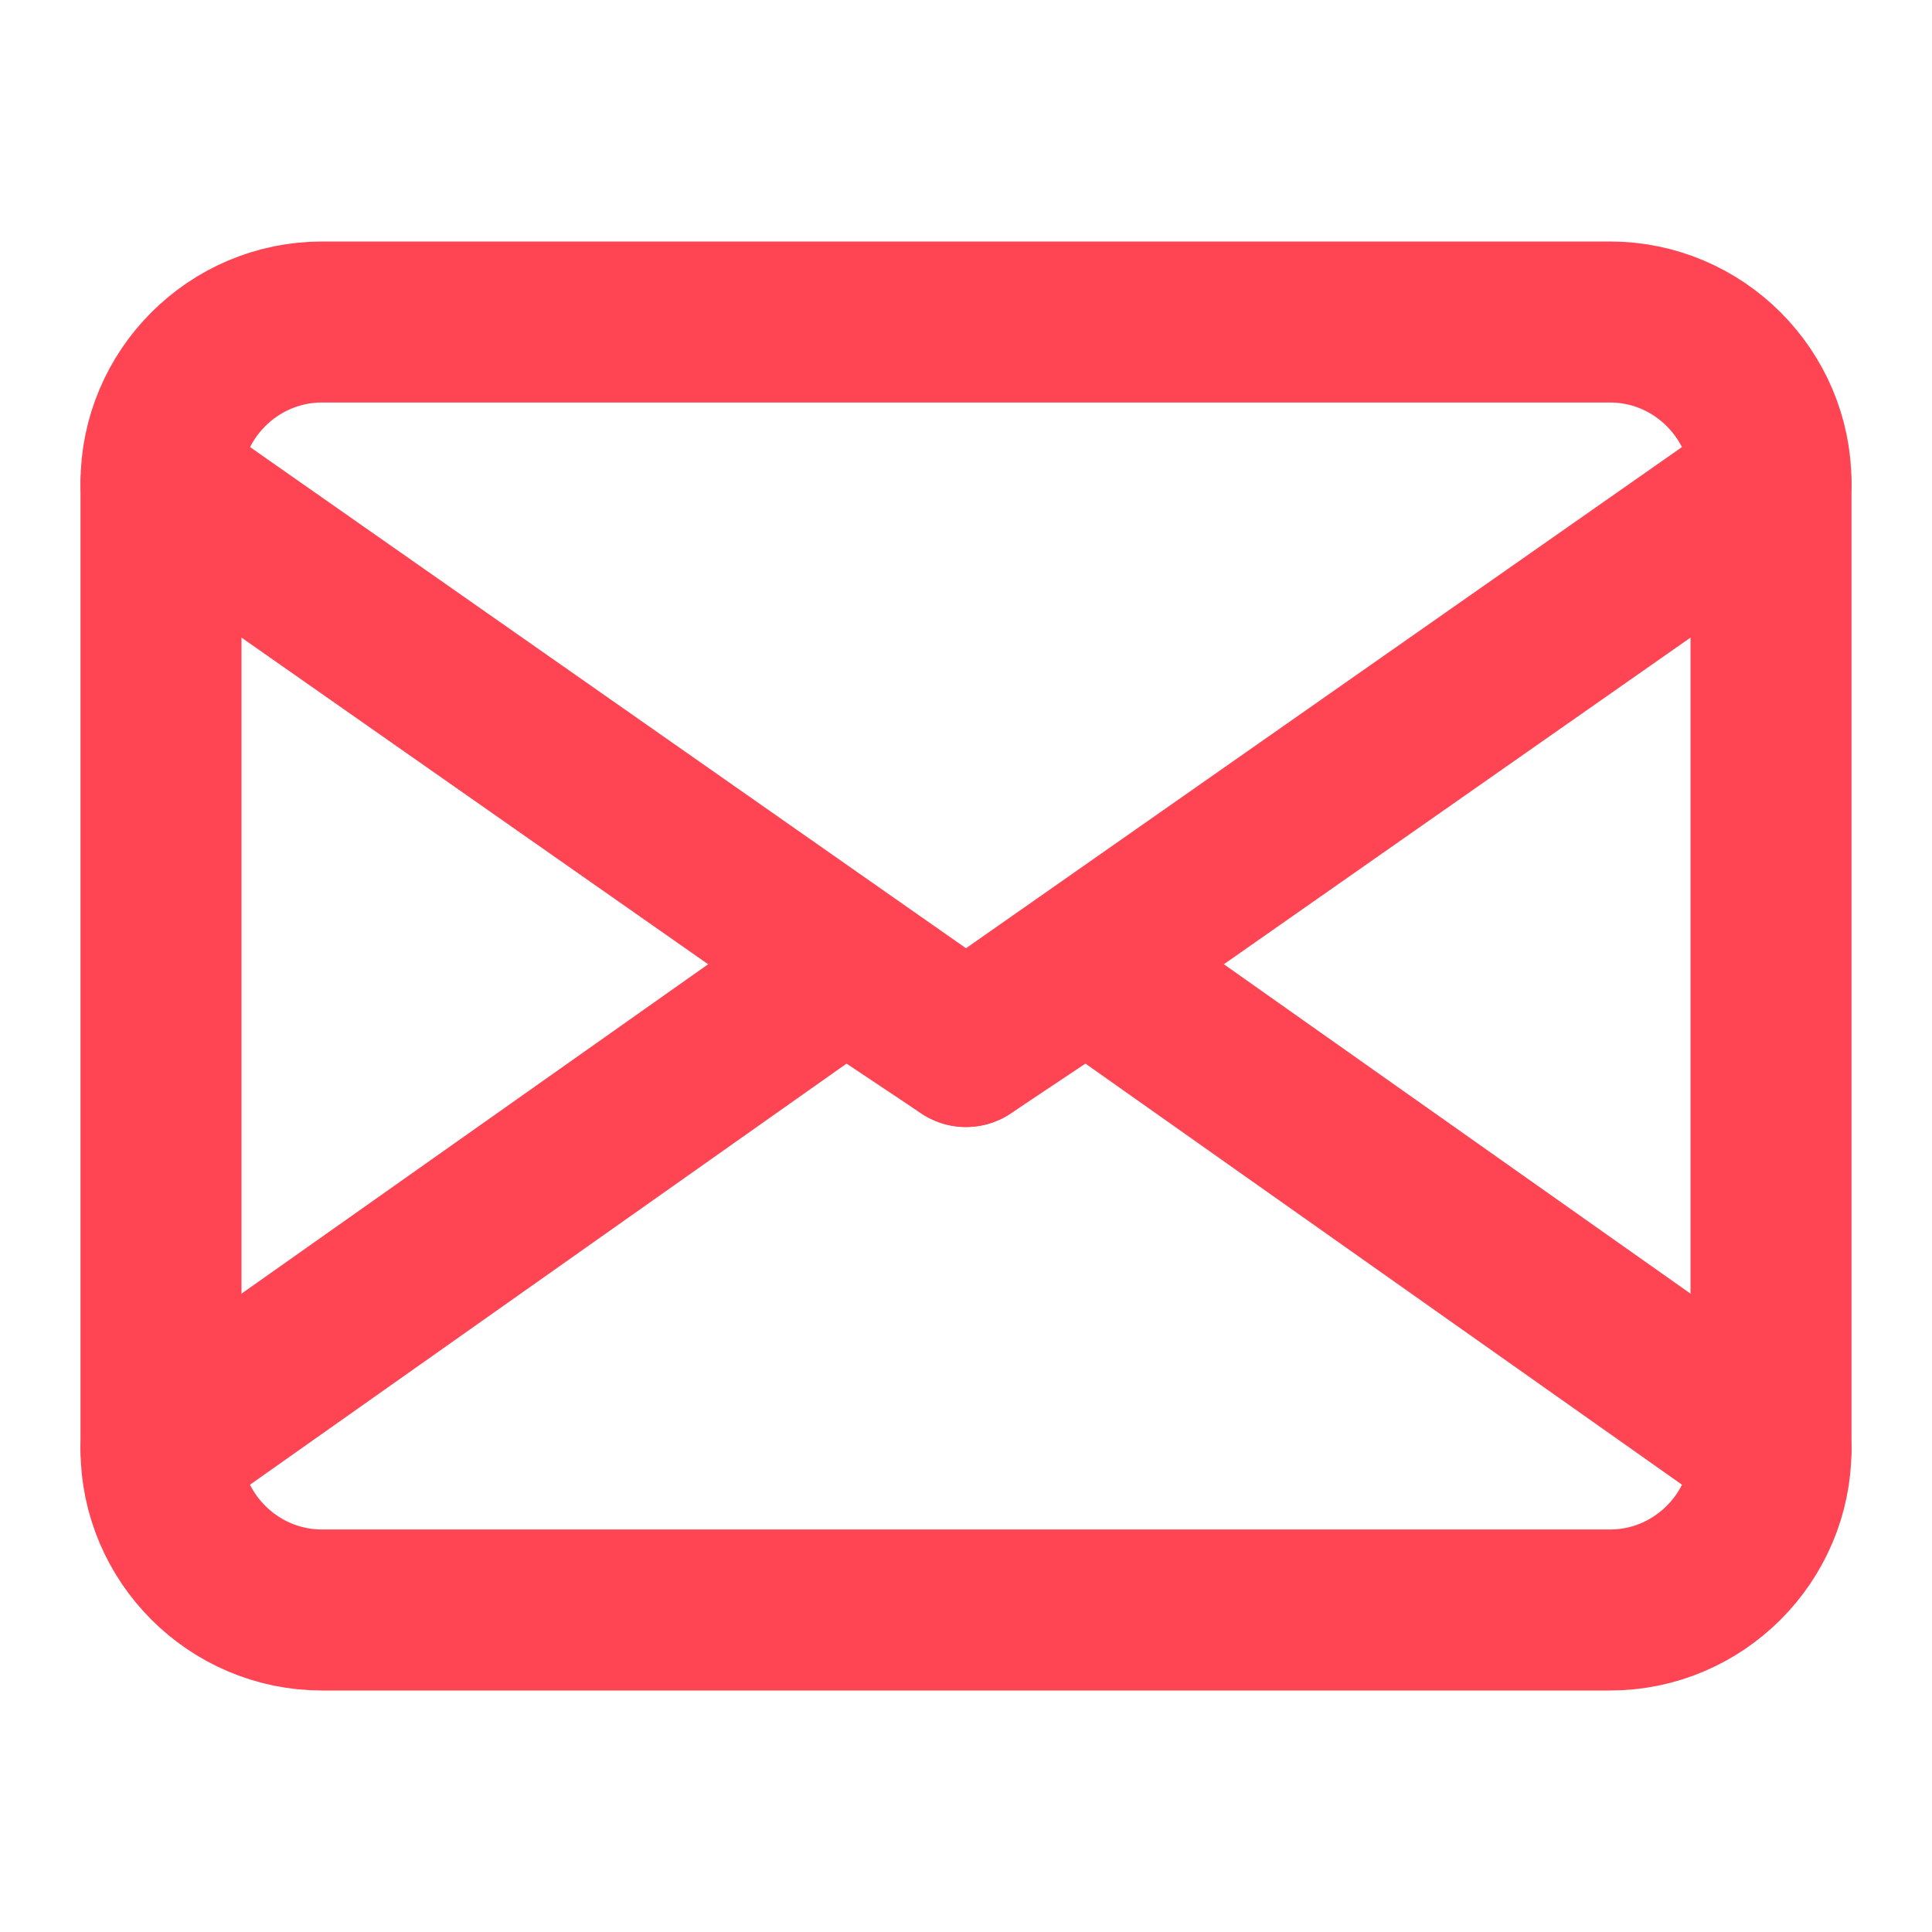
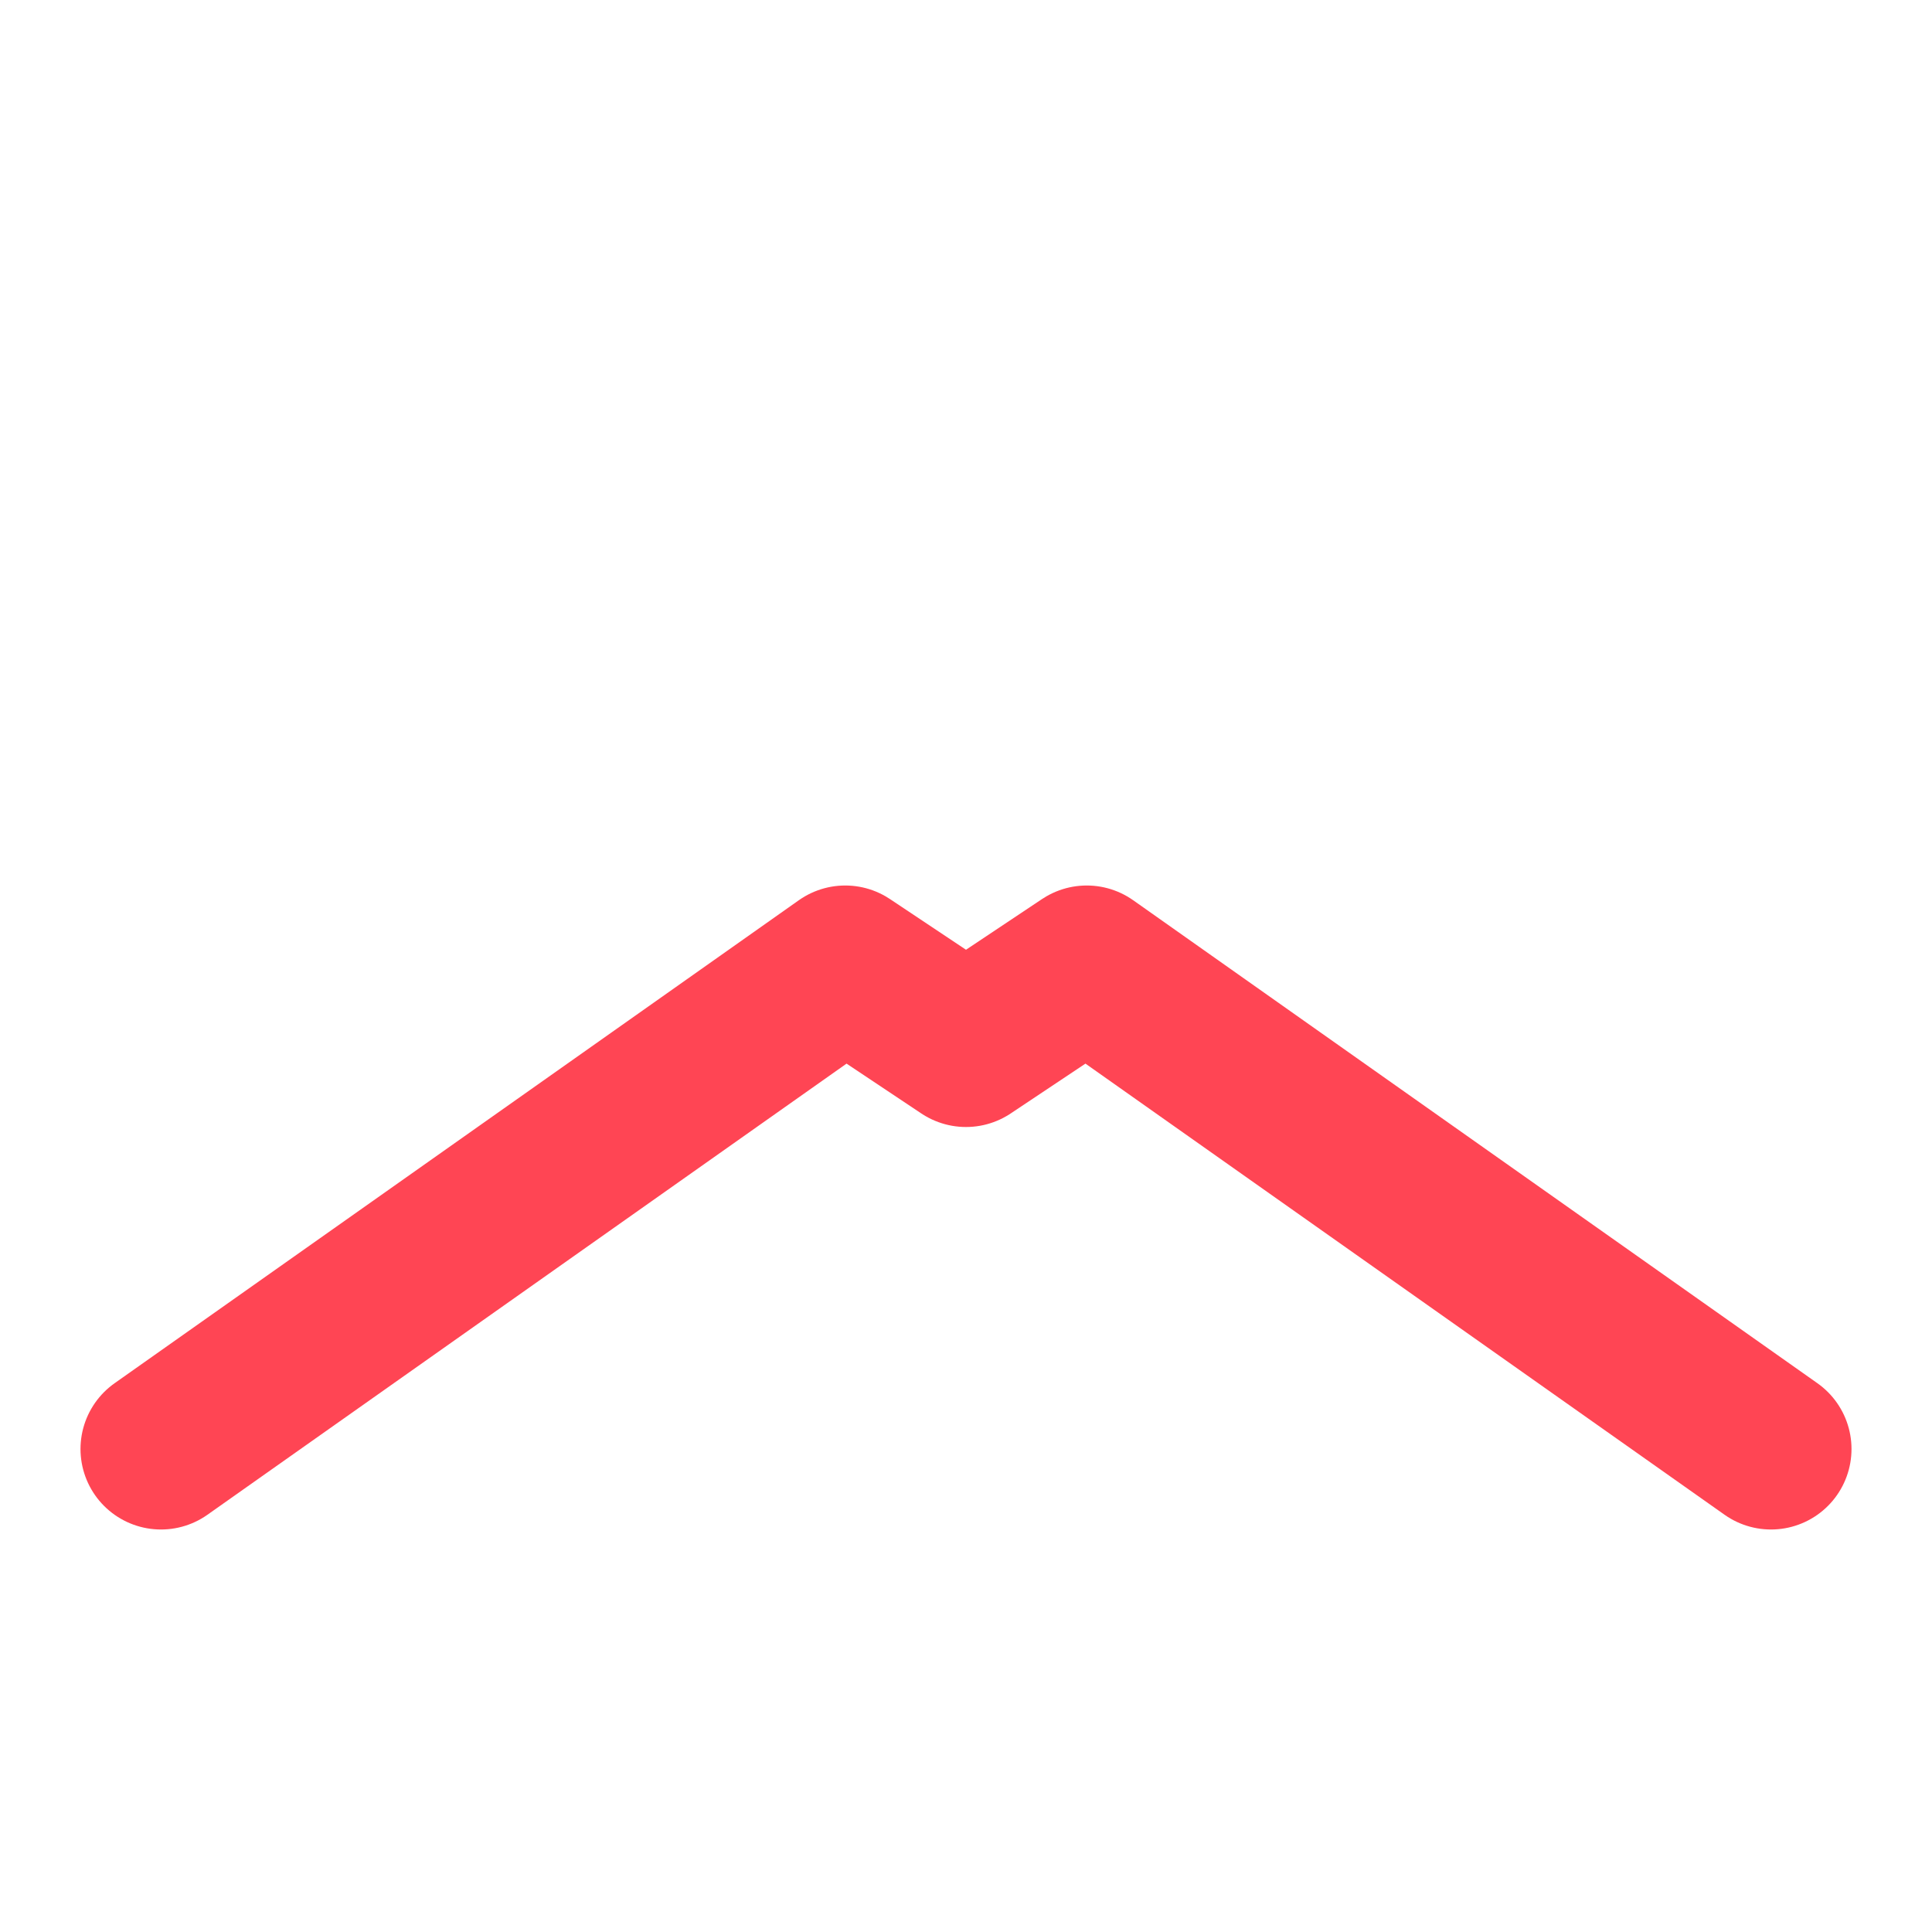
<svg xmlns="http://www.w3.org/2000/svg" width="24" height="24" viewBox="0 0 24 24" fill="none">
-   <path d="M4 4H20C21.1 4 22 4.9 22 6V18C22 19.1 21.1 20 20 20H4C2.9 20 2 19.1 2 18V6C2 4.9 2.9 4 4 4Z" stroke="#FF4554" stroke-width="2" stroke-linecap="round" stroke-linejoin="round" />
-   <path d="M22 6L12 13L2 6" stroke="#FF4554" stroke-width="2" stroke-linecap="round" stroke-linejoin="round" />
  <path d="M2 18L10.5 12L12 13L13.5 12L22 18" stroke="#FF4554" stroke-width="2" stroke-linecap="round" stroke-linejoin="round" />
</svg>